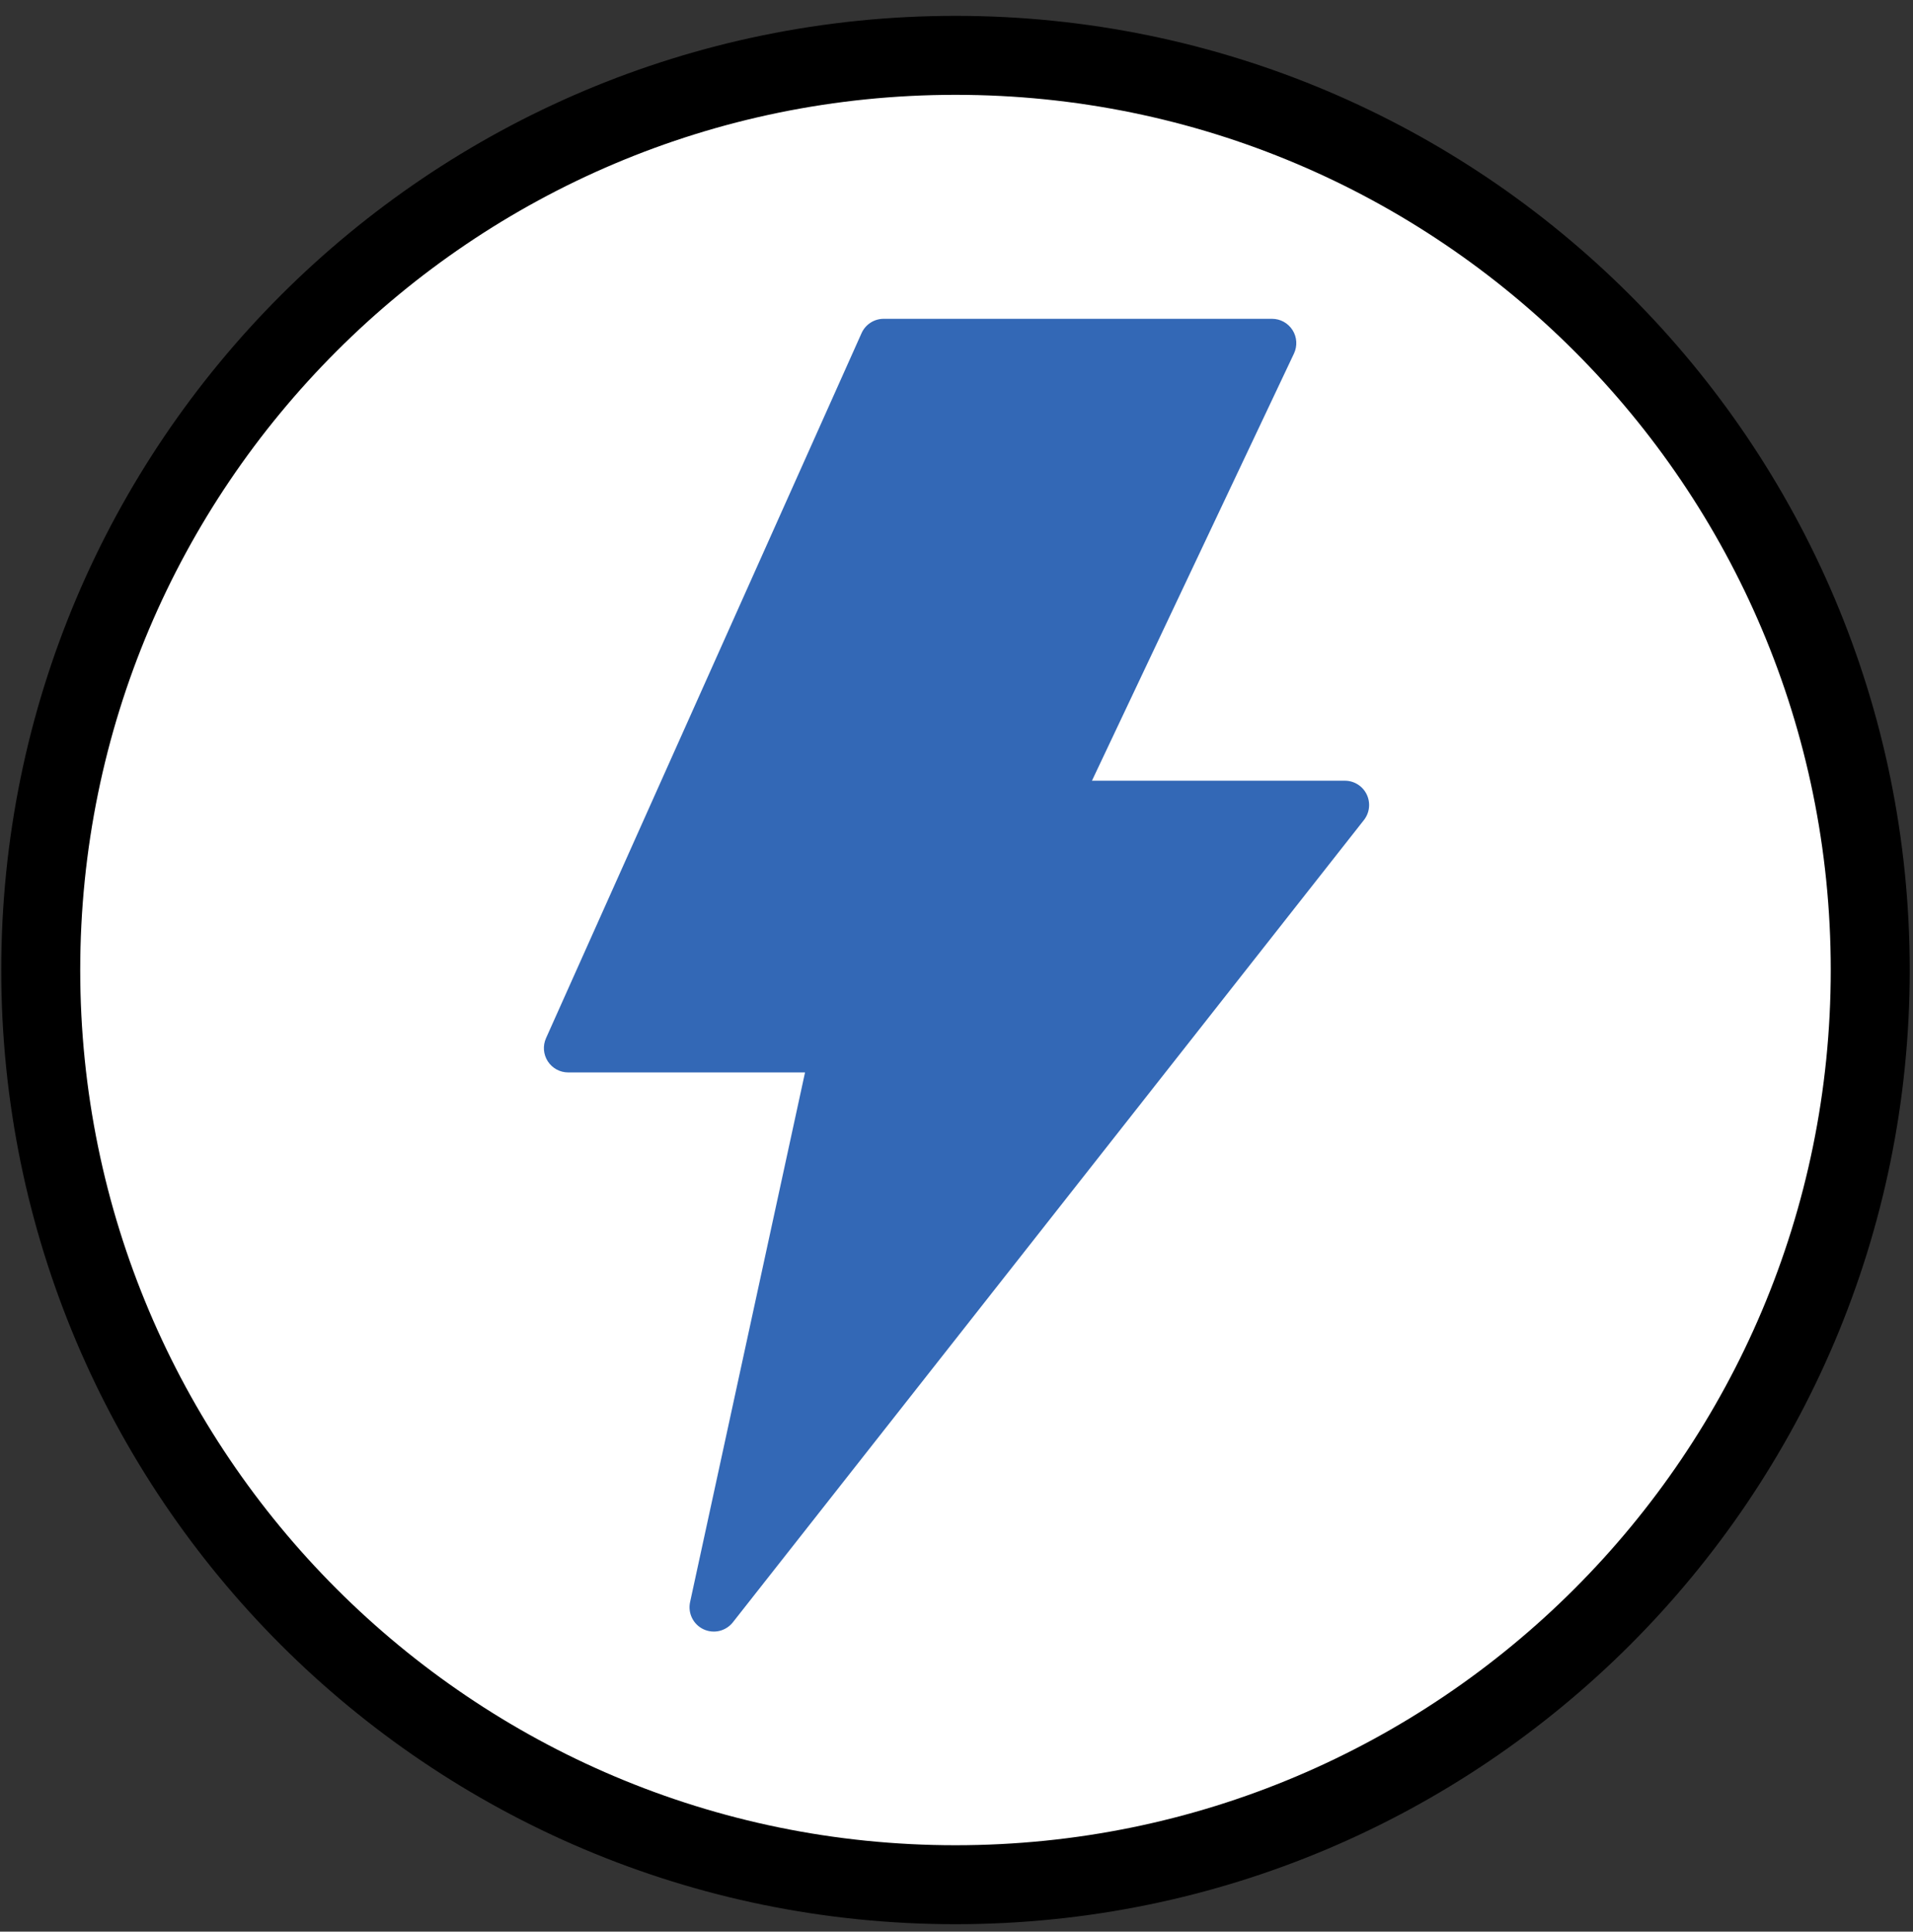
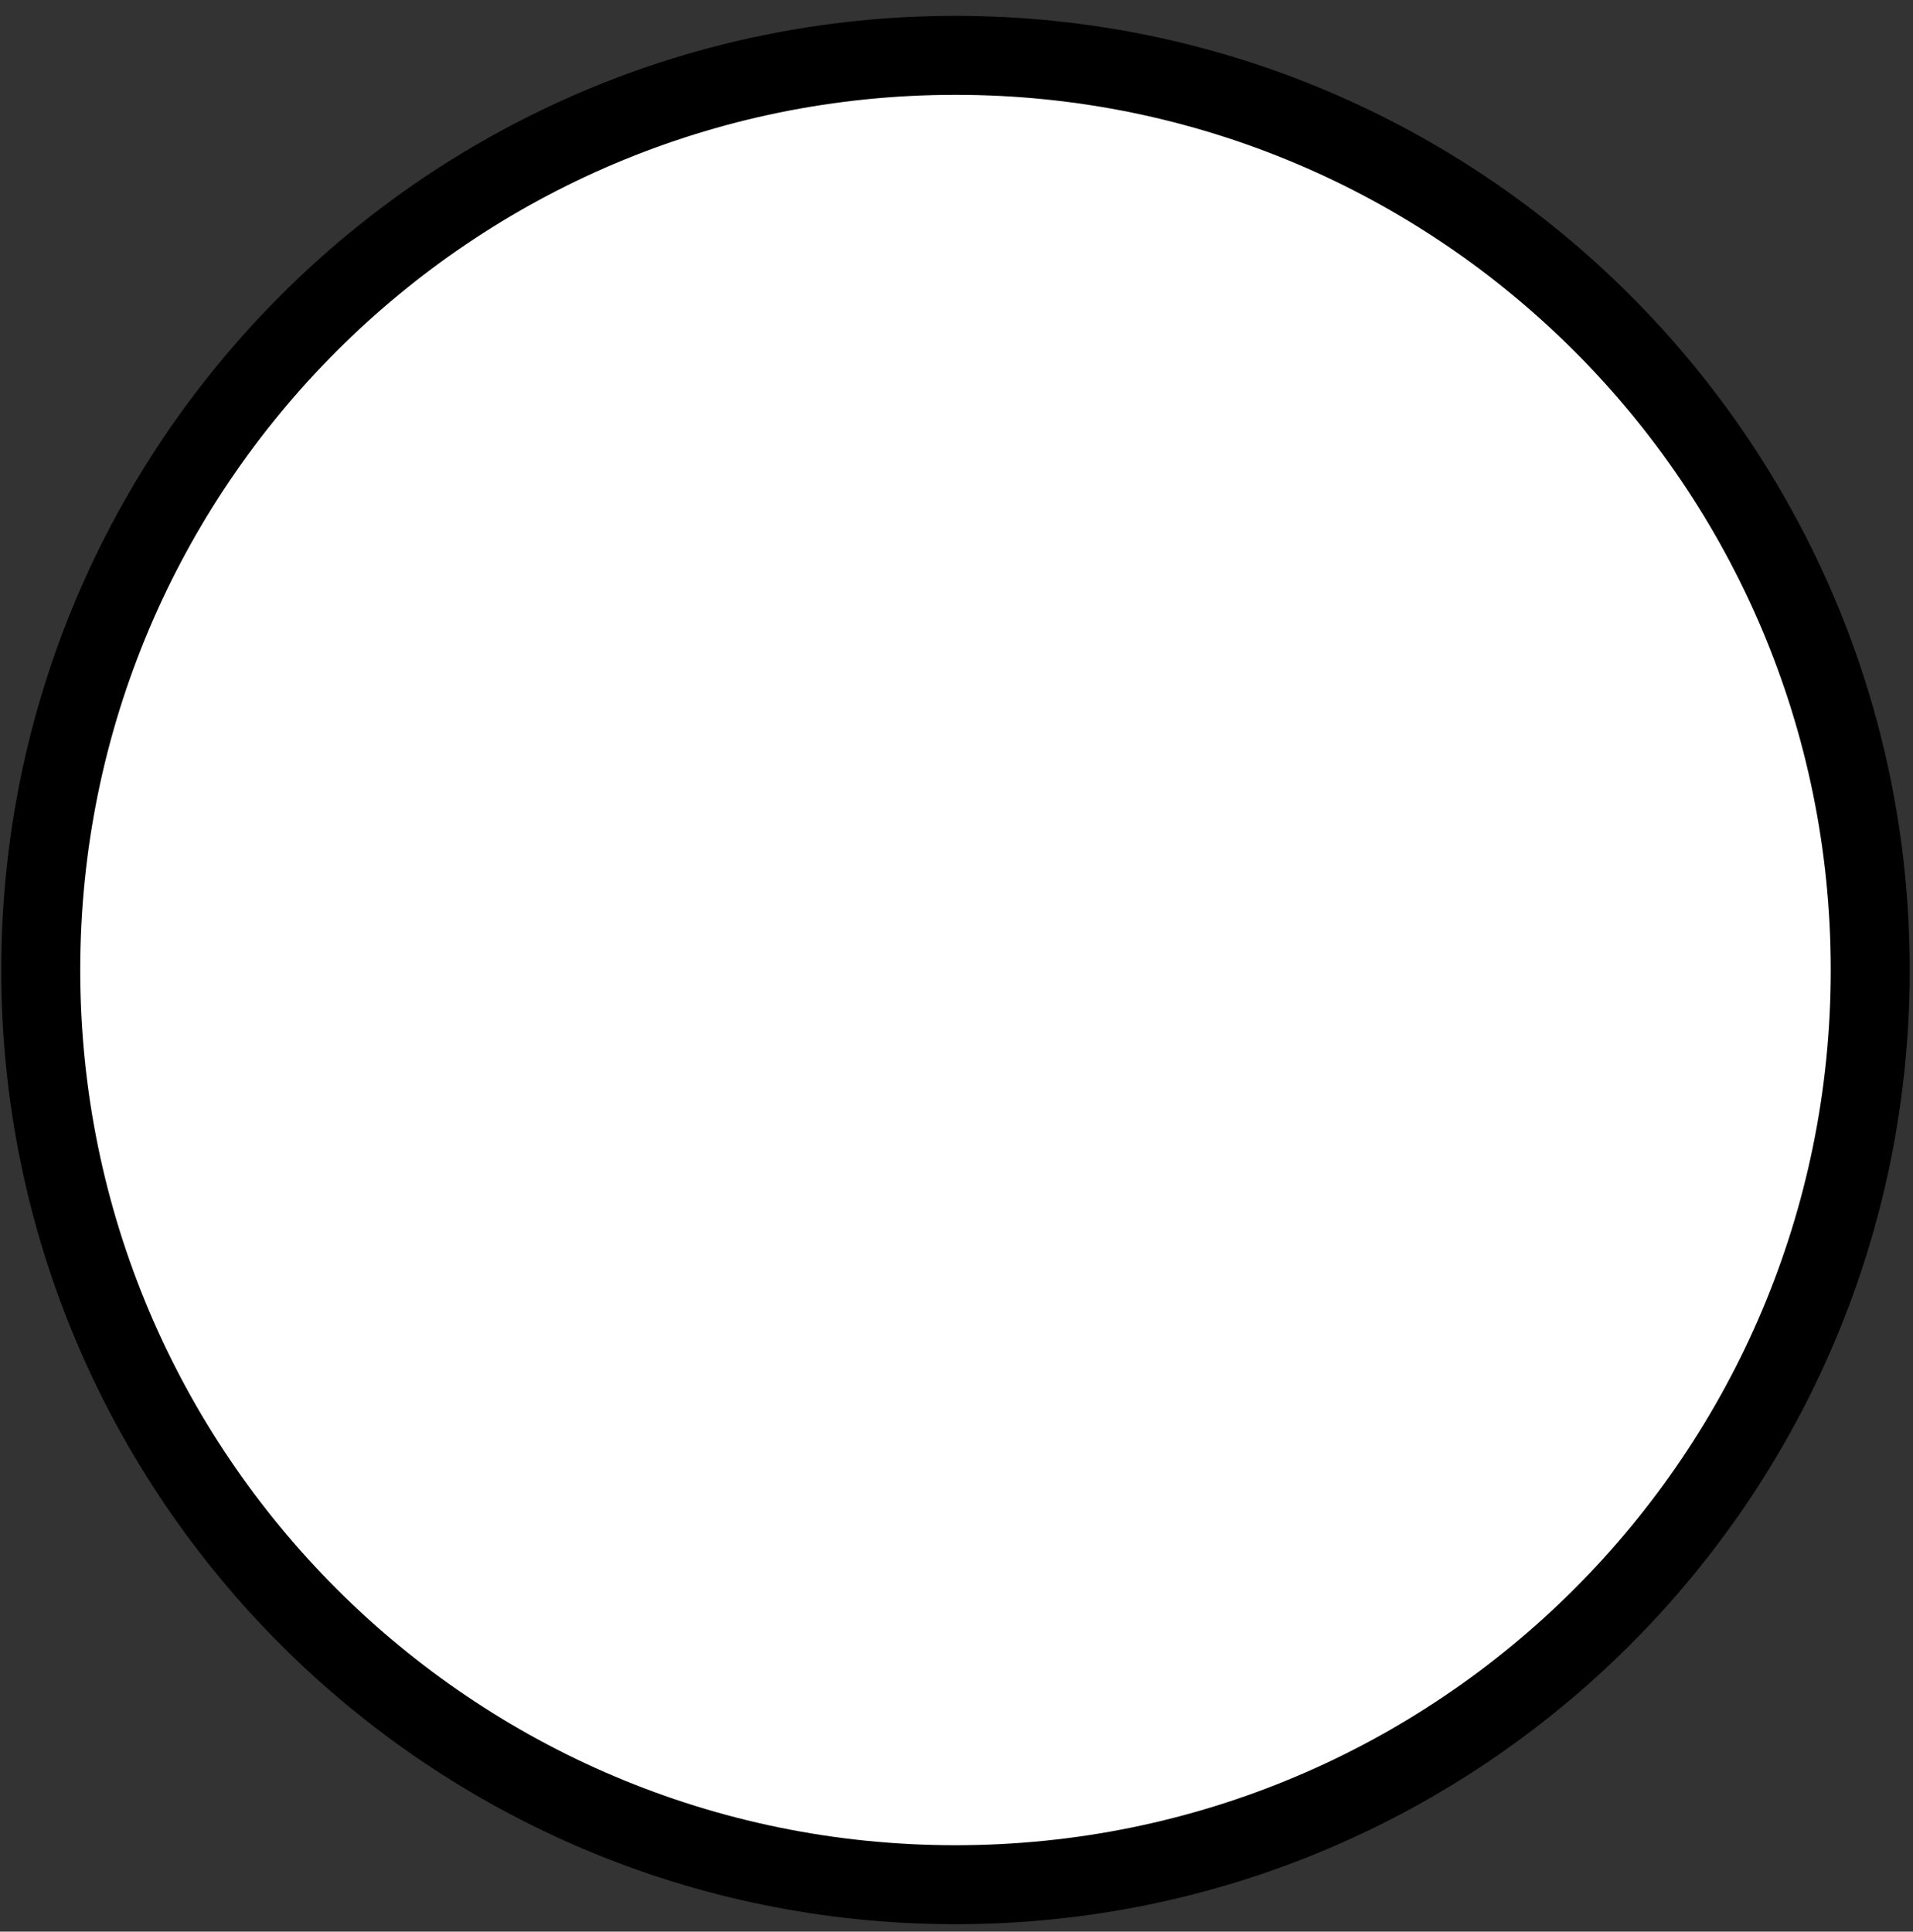
<svg xmlns="http://www.w3.org/2000/svg" width="102" height="103" viewBox="0 0 102 103" fill="none">
  <rect x="0" y="0" width="102" height="103" fill="#333333" stroke="none" />
  <path d="M99.72 51.725C99.72 78.662 77.883 100.499 50.946 100.499C24.009 100.499 2.172 78.662 2.172 51.725C2.172 24.788 24.009 2.951 50.946 2.951C77.883 2.951 99.72 24.788 99.72 51.725Z" fill="white" stroke="black" stroke-width="4.211" />
-   <path d="M72.871 42.36C72.765 42.141 72.599 41.956 72.393 41.827C72.187 41.698 71.949 41.629 71.706 41.63H58.222L68.994 18.851C69.087 18.653 69.129 18.435 69.116 18.217C69.103 17.999 69.035 17.787 68.918 17.603C68.801 17.418 68.639 17.266 68.448 17.16C68.257 17.055 68.042 17 67.824 17H47.118C46.869 17 46.624 17.072 46.415 17.208C46.205 17.344 46.039 17.538 45.937 17.766L29.114 55.358C29.025 55.556 28.988 55.772 29.004 55.988C29.021 56.203 29.091 56.412 29.208 56.593C29.326 56.775 29.487 56.924 29.677 57.028C29.866 57.131 30.079 57.185 30.295 57.185H42.924L36.795 85.427C36.733 85.714 36.769 86.013 36.898 86.276C37.028 86.539 37.242 86.751 37.507 86.876C37.772 87.001 38.071 87.033 38.356 86.966C38.641 86.898 38.895 86.736 39.076 86.506L72.723 43.728C72.873 43.537 72.967 43.307 72.993 43.065C73.019 42.824 72.977 42.579 72.871 42.36Z" fill="#3368B6" />
</svg>